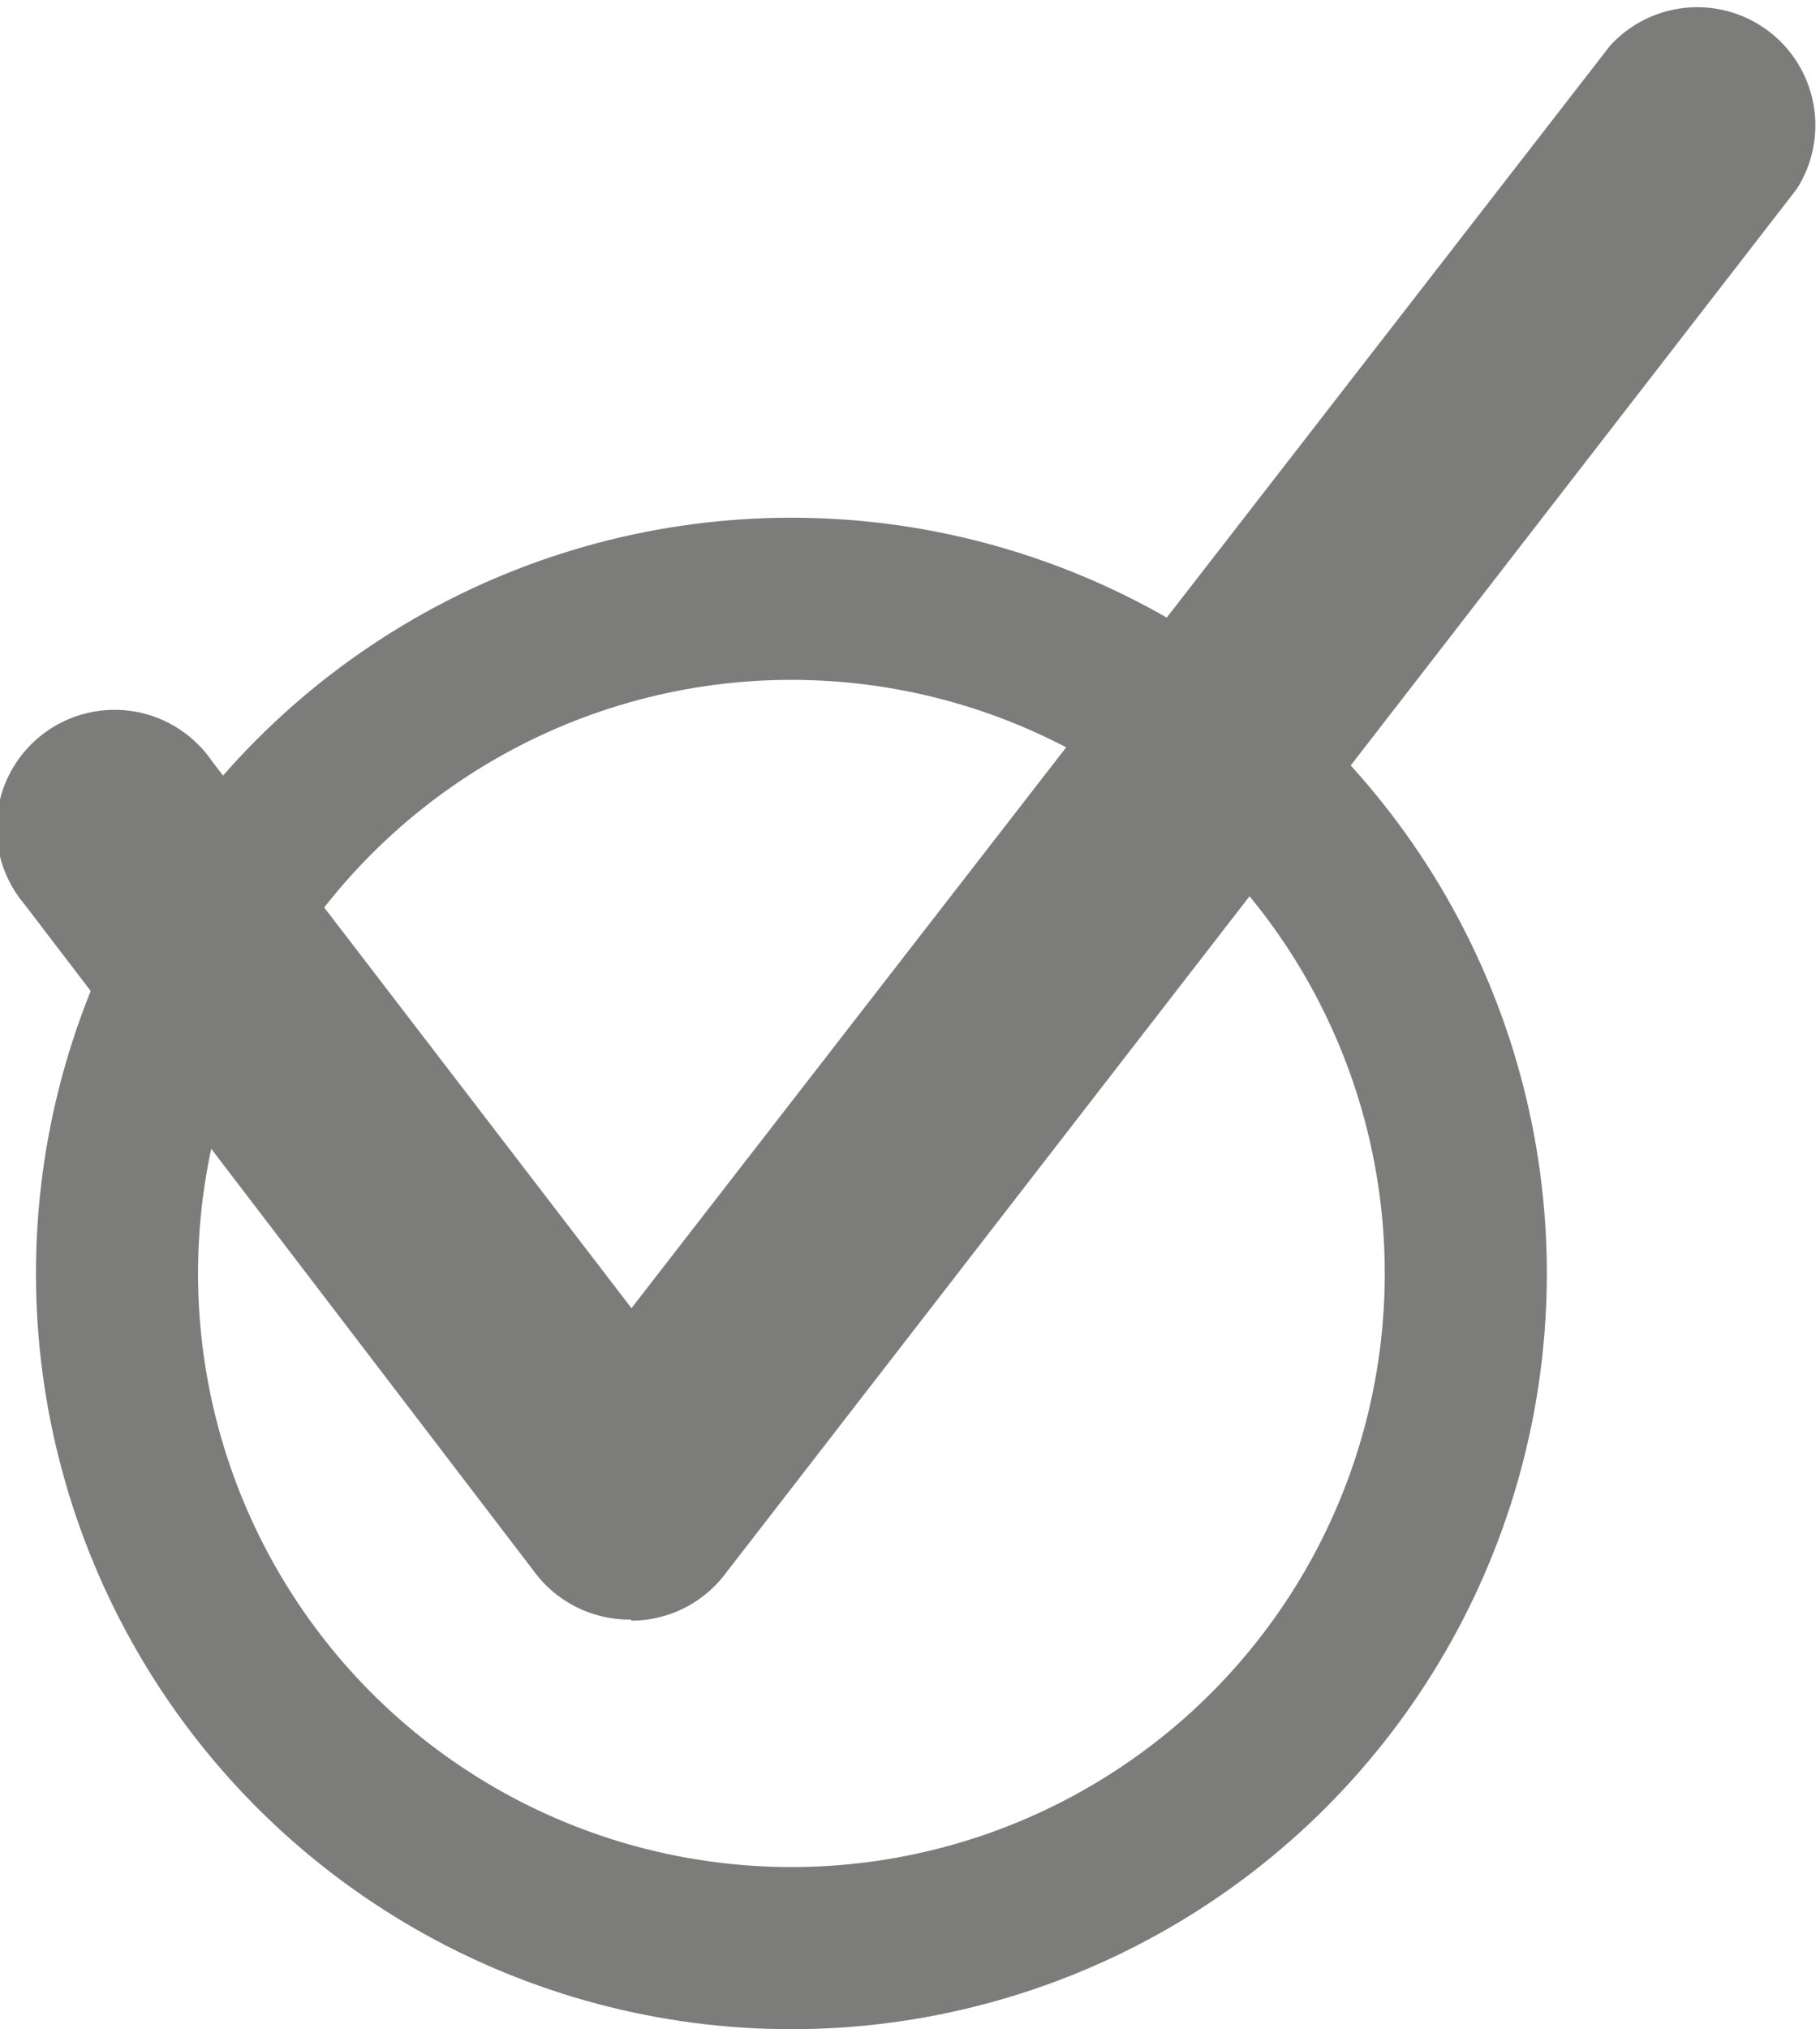
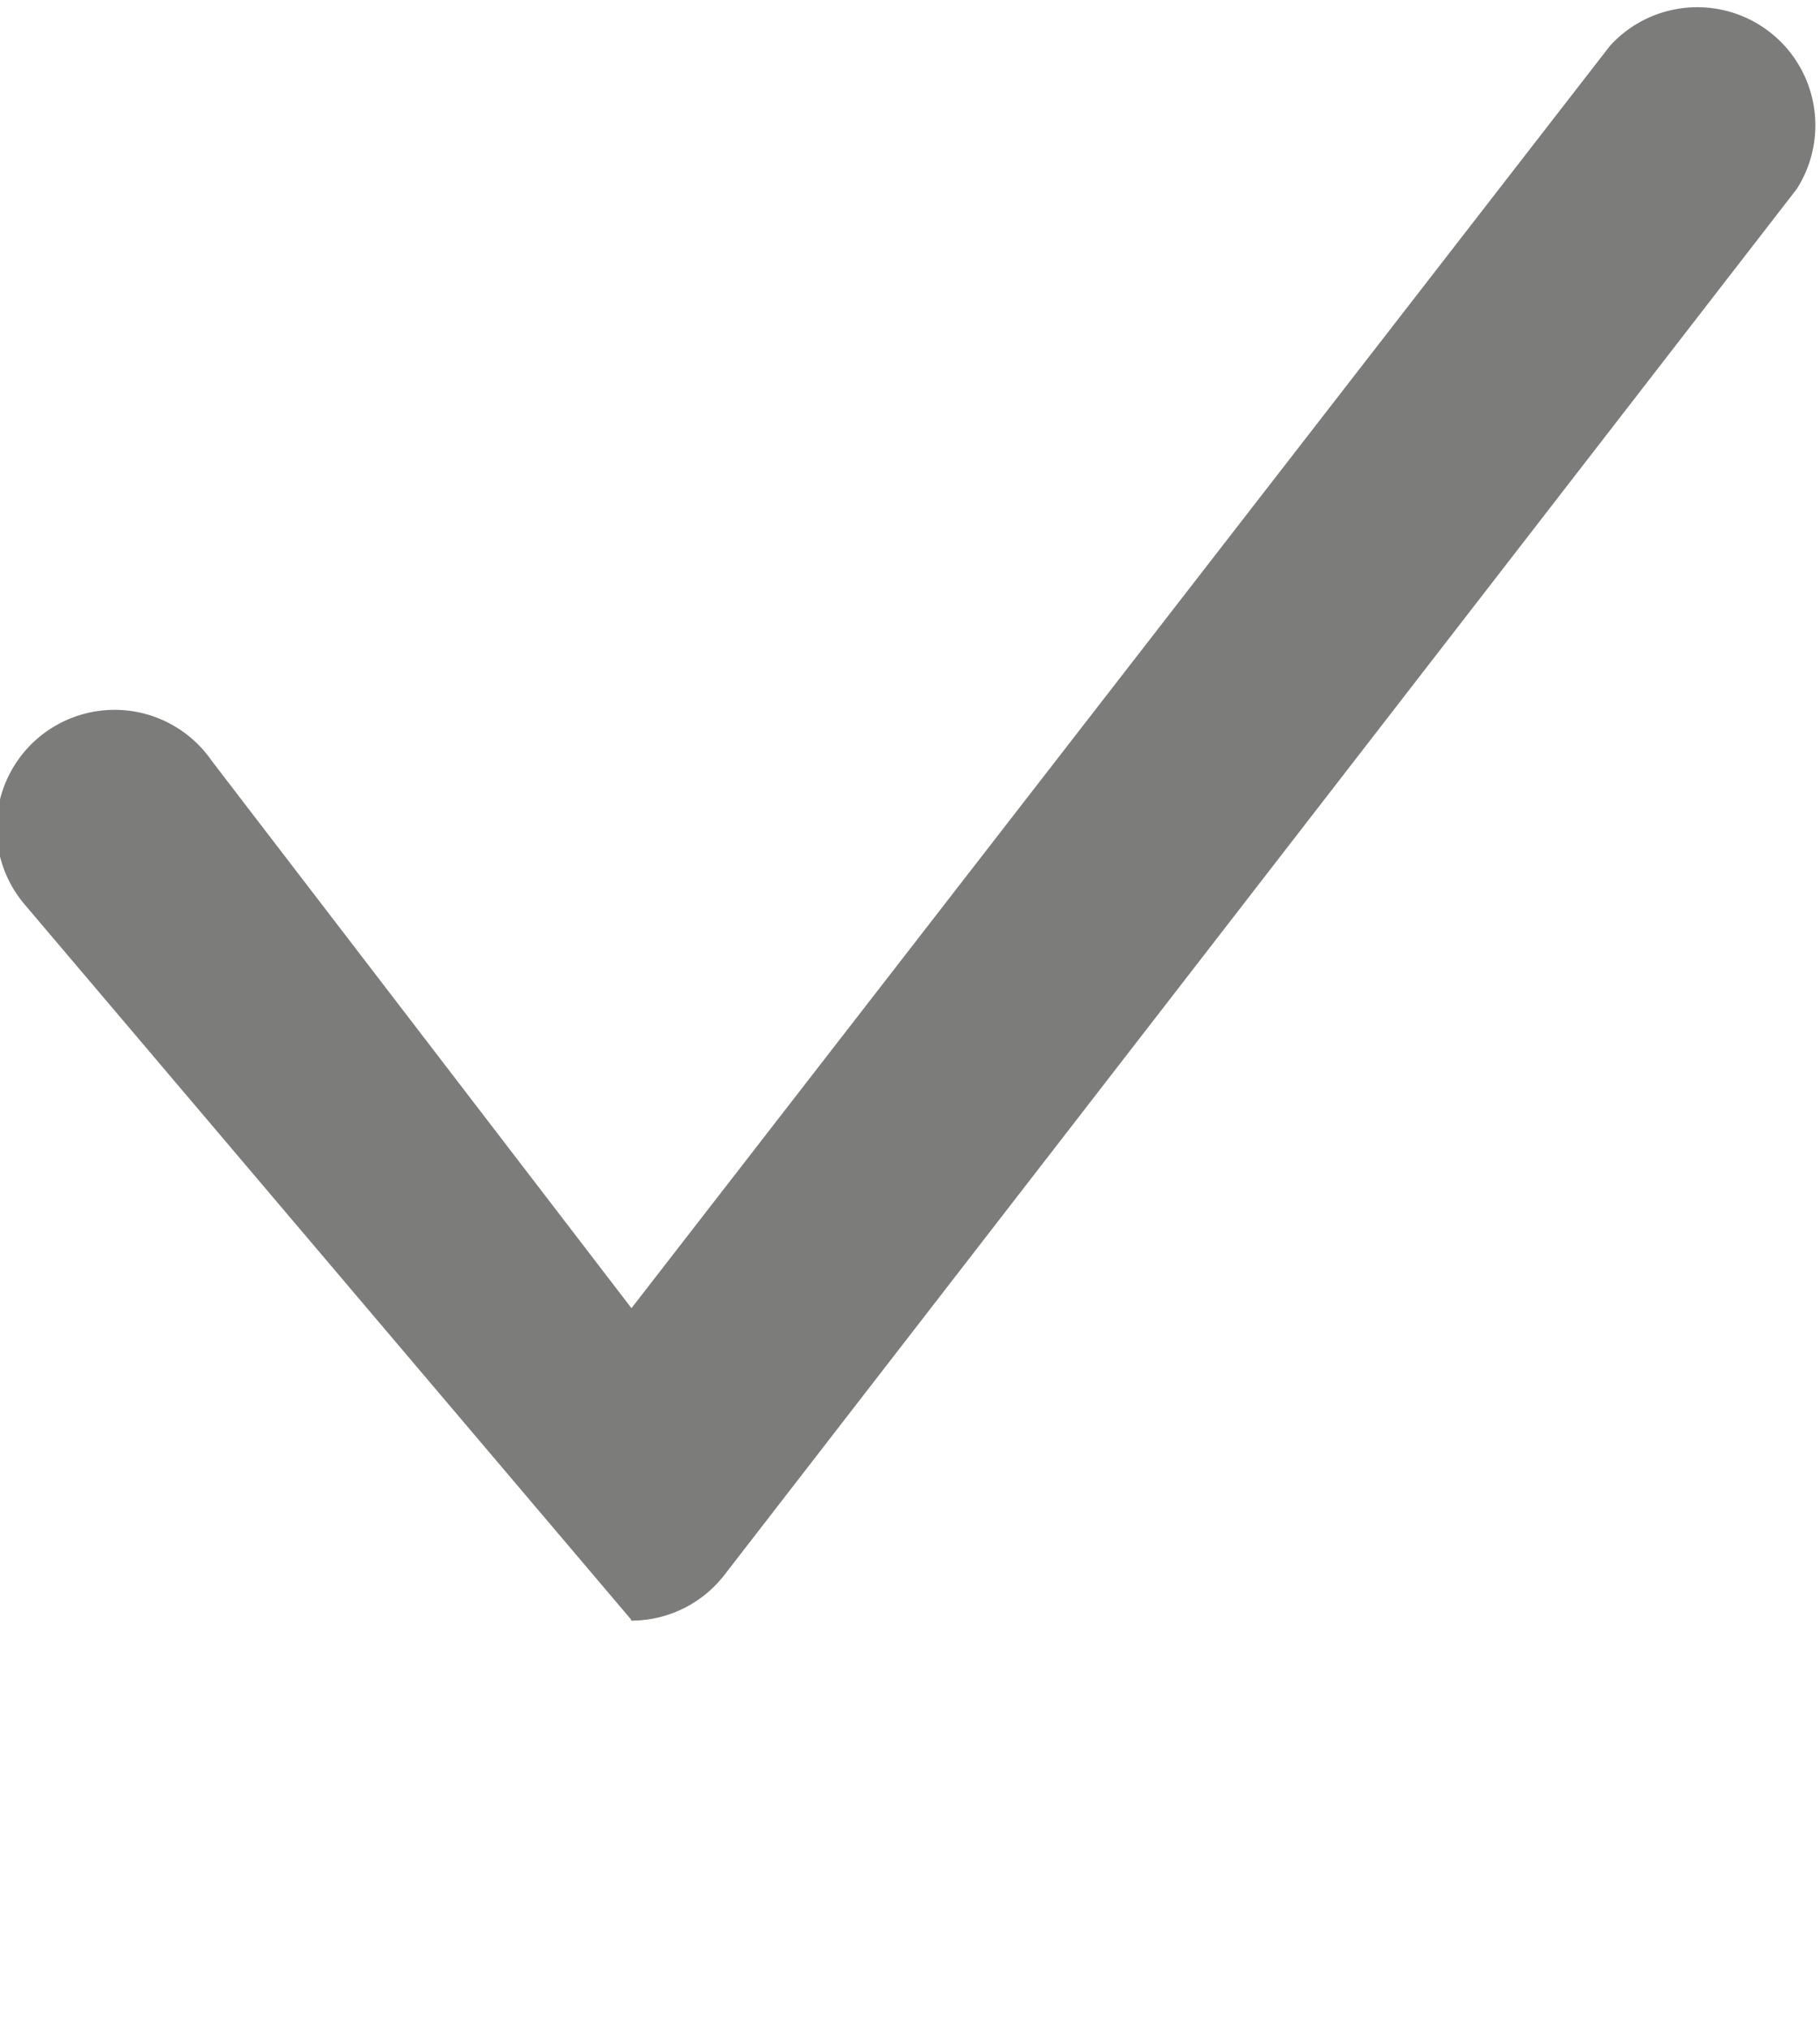
<svg xmlns="http://www.w3.org/2000/svg" viewBox="0 0 50.87 56.69">
  <defs>
    <style>.cls-1,.cls-3{fill:none;}.cls-2{clip-path:url(#clip-path);}.cls-3{stroke:#7c7c7b;stroke-width:4.53px;}.cls-4{fill:#7c7c7b;}</style>
    <clipPath id="clip-path" transform="translate(0 0)">
      <rect class="cls-1" width="50.87" height="56.69" />
    </clipPath>
  </defs>
  <g id="Livello_2" data-name="Livello 2">
    <g id="Livello_1-2" data-name="Livello 1">
      <g class="cls-2">
-         <circle class="cls-3" cx="22.12" cy="35.58" r="18.85" />
-         <path class="cls-4" d="M17.64,45.25h0A3.31,3.31,0,0,1,15,44L.68,25.26a3.3,3.3,0,1,1,5.24-4L17.65,36.55,45,1.28a3.3,3.3,0,0,1,5.22,4L20.25,44a3.29,3.29,0,0,1-2.61,1.28" transform="translate(0 0)" />
+         <path class="cls-4" d="M17.64,45.25h0L.68,25.26a3.3,3.3,0,1,1,5.24-4L17.65,36.55,45,1.28a3.3,3.3,0,0,1,5.22,4L20.25,44a3.29,3.29,0,0,1-2.61,1.28" transform="translate(0 0)" />
      </g>
    </g>
  </g>
</svg>